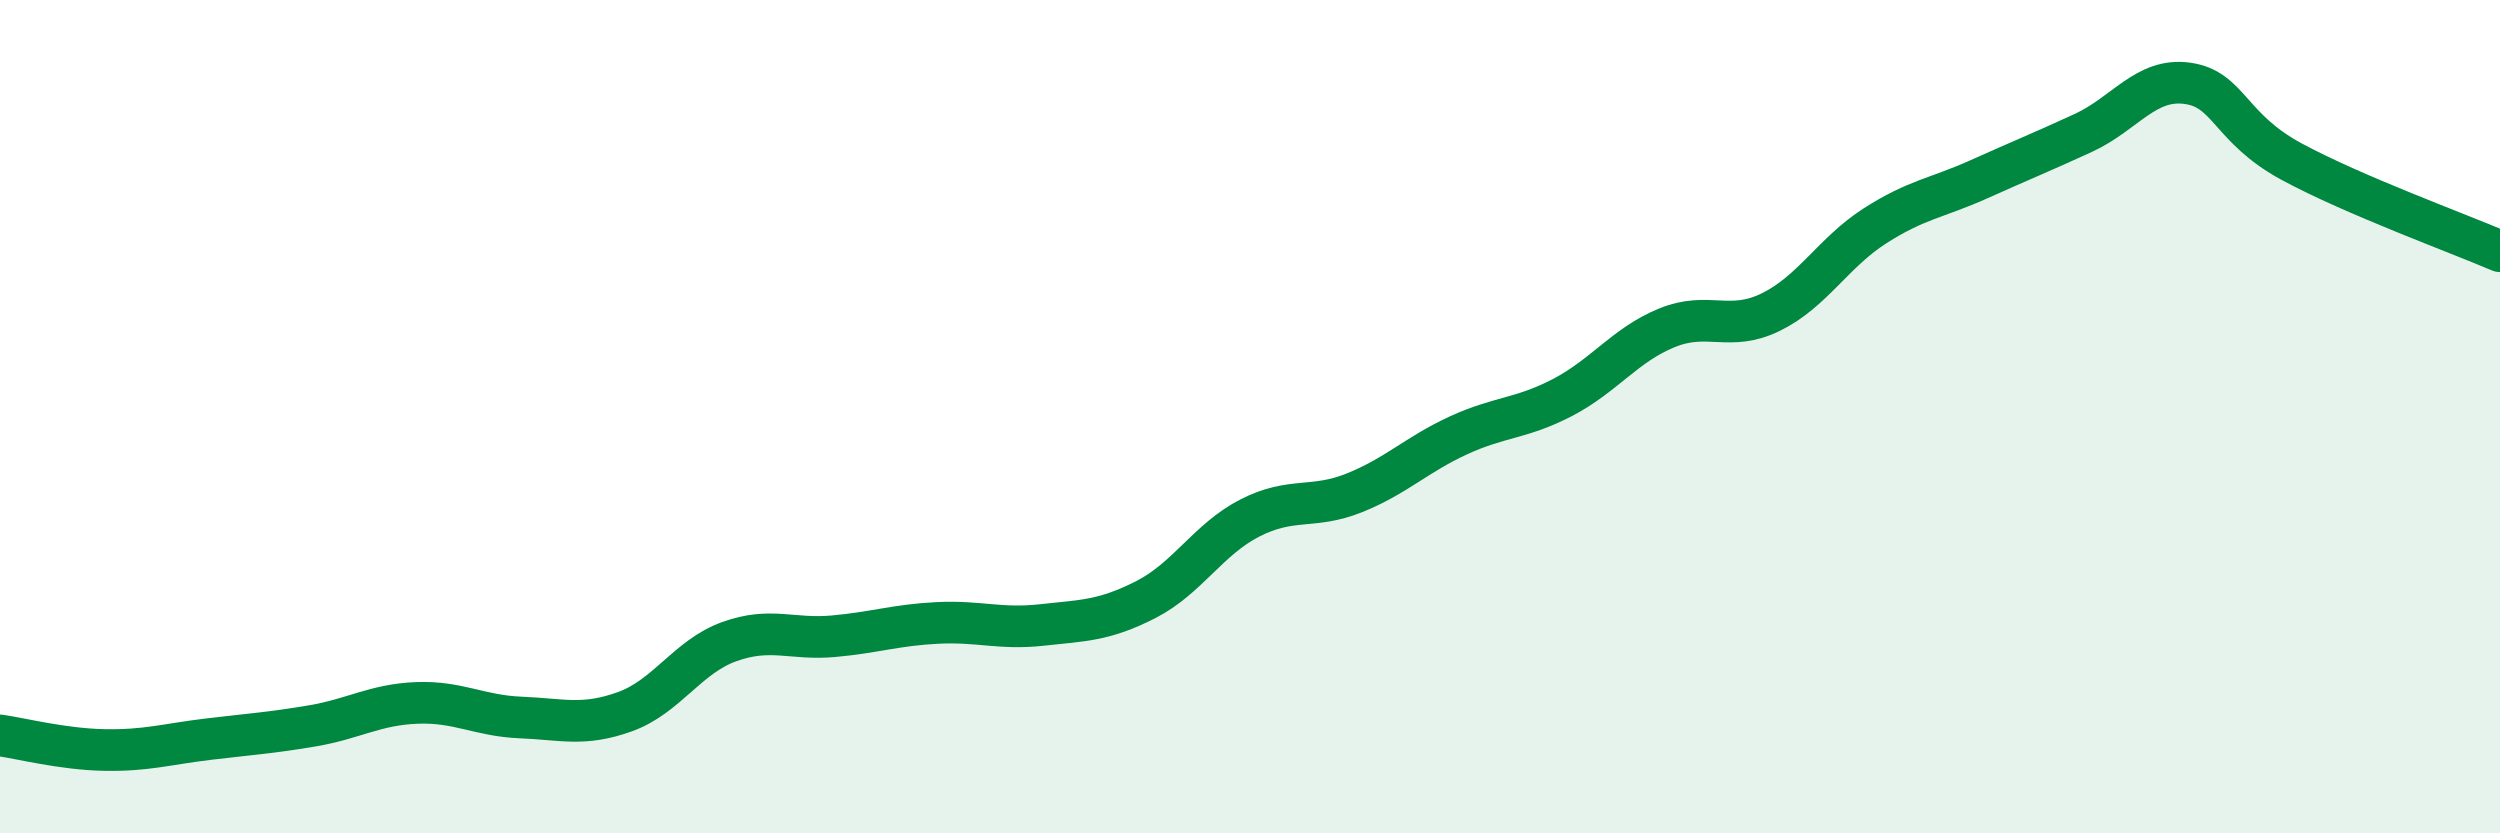
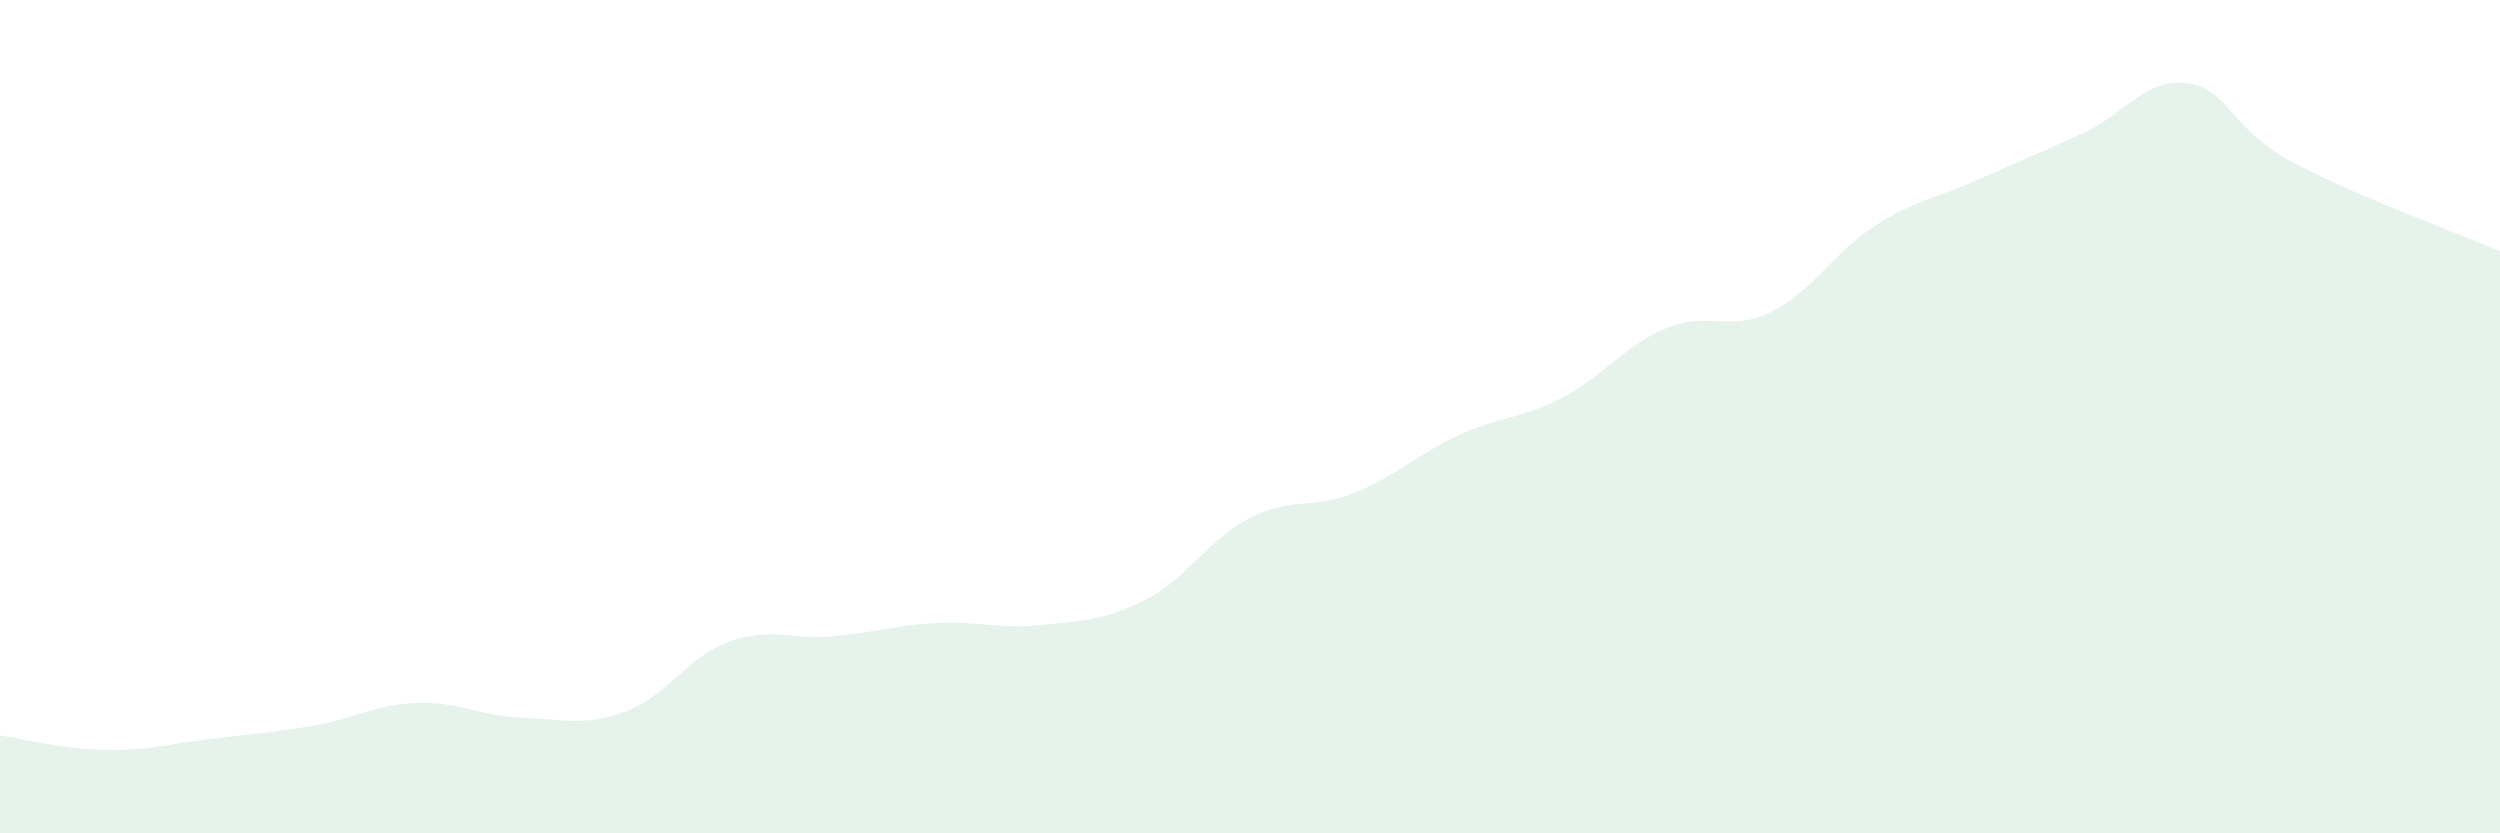
<svg xmlns="http://www.w3.org/2000/svg" width="60" height="20" viewBox="0 0 60 20">
  <path d="M 0,17.65 C 0.5,17.72 1.5,17.98 2.5,18 C 3.5,18.02 4,17.86 5,17.74 C 6,17.62 6.5,17.59 7.5,17.42 C 8.5,17.25 9,16.91 10,16.87 C 11,16.83 11.5,17.18 12.5,17.22 C 13.5,17.26 14,17.44 15,17.08 C 16,16.72 16.5,15.76 17.5,15.4 C 18.5,15.04 19,15.36 20,15.27 C 21,15.18 21.5,15 22.5,14.95 C 23.5,14.9 24,15.11 25,15 C 26,14.89 26.5,14.9 27.5,14.39 C 28.5,13.88 29,12.94 30,12.43 C 31,11.92 31.5,12.23 32.5,11.83 C 33.5,11.43 34,10.91 35,10.45 C 36,9.99 36.5,10.06 37.5,9.54 C 38.5,9.02 39,8.28 40,7.87 C 41,7.46 41.5,7.98 42.5,7.49 C 43.5,7 44,6.06 45,5.42 C 46,4.78 46.5,4.75 47.5,4.3 C 48.5,3.85 49,3.65 50,3.19 C 51,2.73 51.5,1.86 52.5,2 C 53.5,2.14 53.5,3.07 55,3.88 C 56.5,4.69 59,5.6 60,6.03L60 20L0 20Z" fill="#008740" opacity="0.1" stroke-linecap="round" stroke-linejoin="round" />
-   <path d="M 0,17.65 C 0.5,17.72 1.5,17.98 2.5,18 C 3.5,18.02 4,17.86 5,17.74 C 6,17.62 6.5,17.59 7.5,17.42 C 8.5,17.25 9,16.91 10,16.87 C 11,16.83 11.5,17.18 12.5,17.22 C 13.5,17.26 14,17.44 15,17.08 C 16,16.72 16.5,15.76 17.5,15.4 C 18.5,15.04 19,15.36 20,15.27 C 21,15.18 21.5,15 22.5,14.95 C 23.5,14.9 24,15.11 25,15 C 26,14.89 26.5,14.9 27.5,14.39 C 28.5,13.88 29,12.94 30,12.43 C 31,11.92 31.5,12.23 32.5,11.83 C 33.5,11.43 34,10.91 35,10.45 C 36,9.99 36.5,10.06 37.5,9.54 C 38.5,9.02 39,8.28 40,7.87 C 41,7.46 41.5,7.98 42.5,7.49 C 43.5,7 44,6.06 45,5.42 C 46,4.78 46.5,4.75 47.5,4.3 C 48.5,3.85 49,3.65 50,3.19 C 51,2.73 51.5,1.86 52.5,2 C 53.5,2.14 53.5,3.07 55,3.88 C 56.5,4.69 59,5.6 60,6.03" stroke="#008740" stroke-width="1" fill="none" stroke-linecap="round" stroke-linejoin="round" />
</svg>